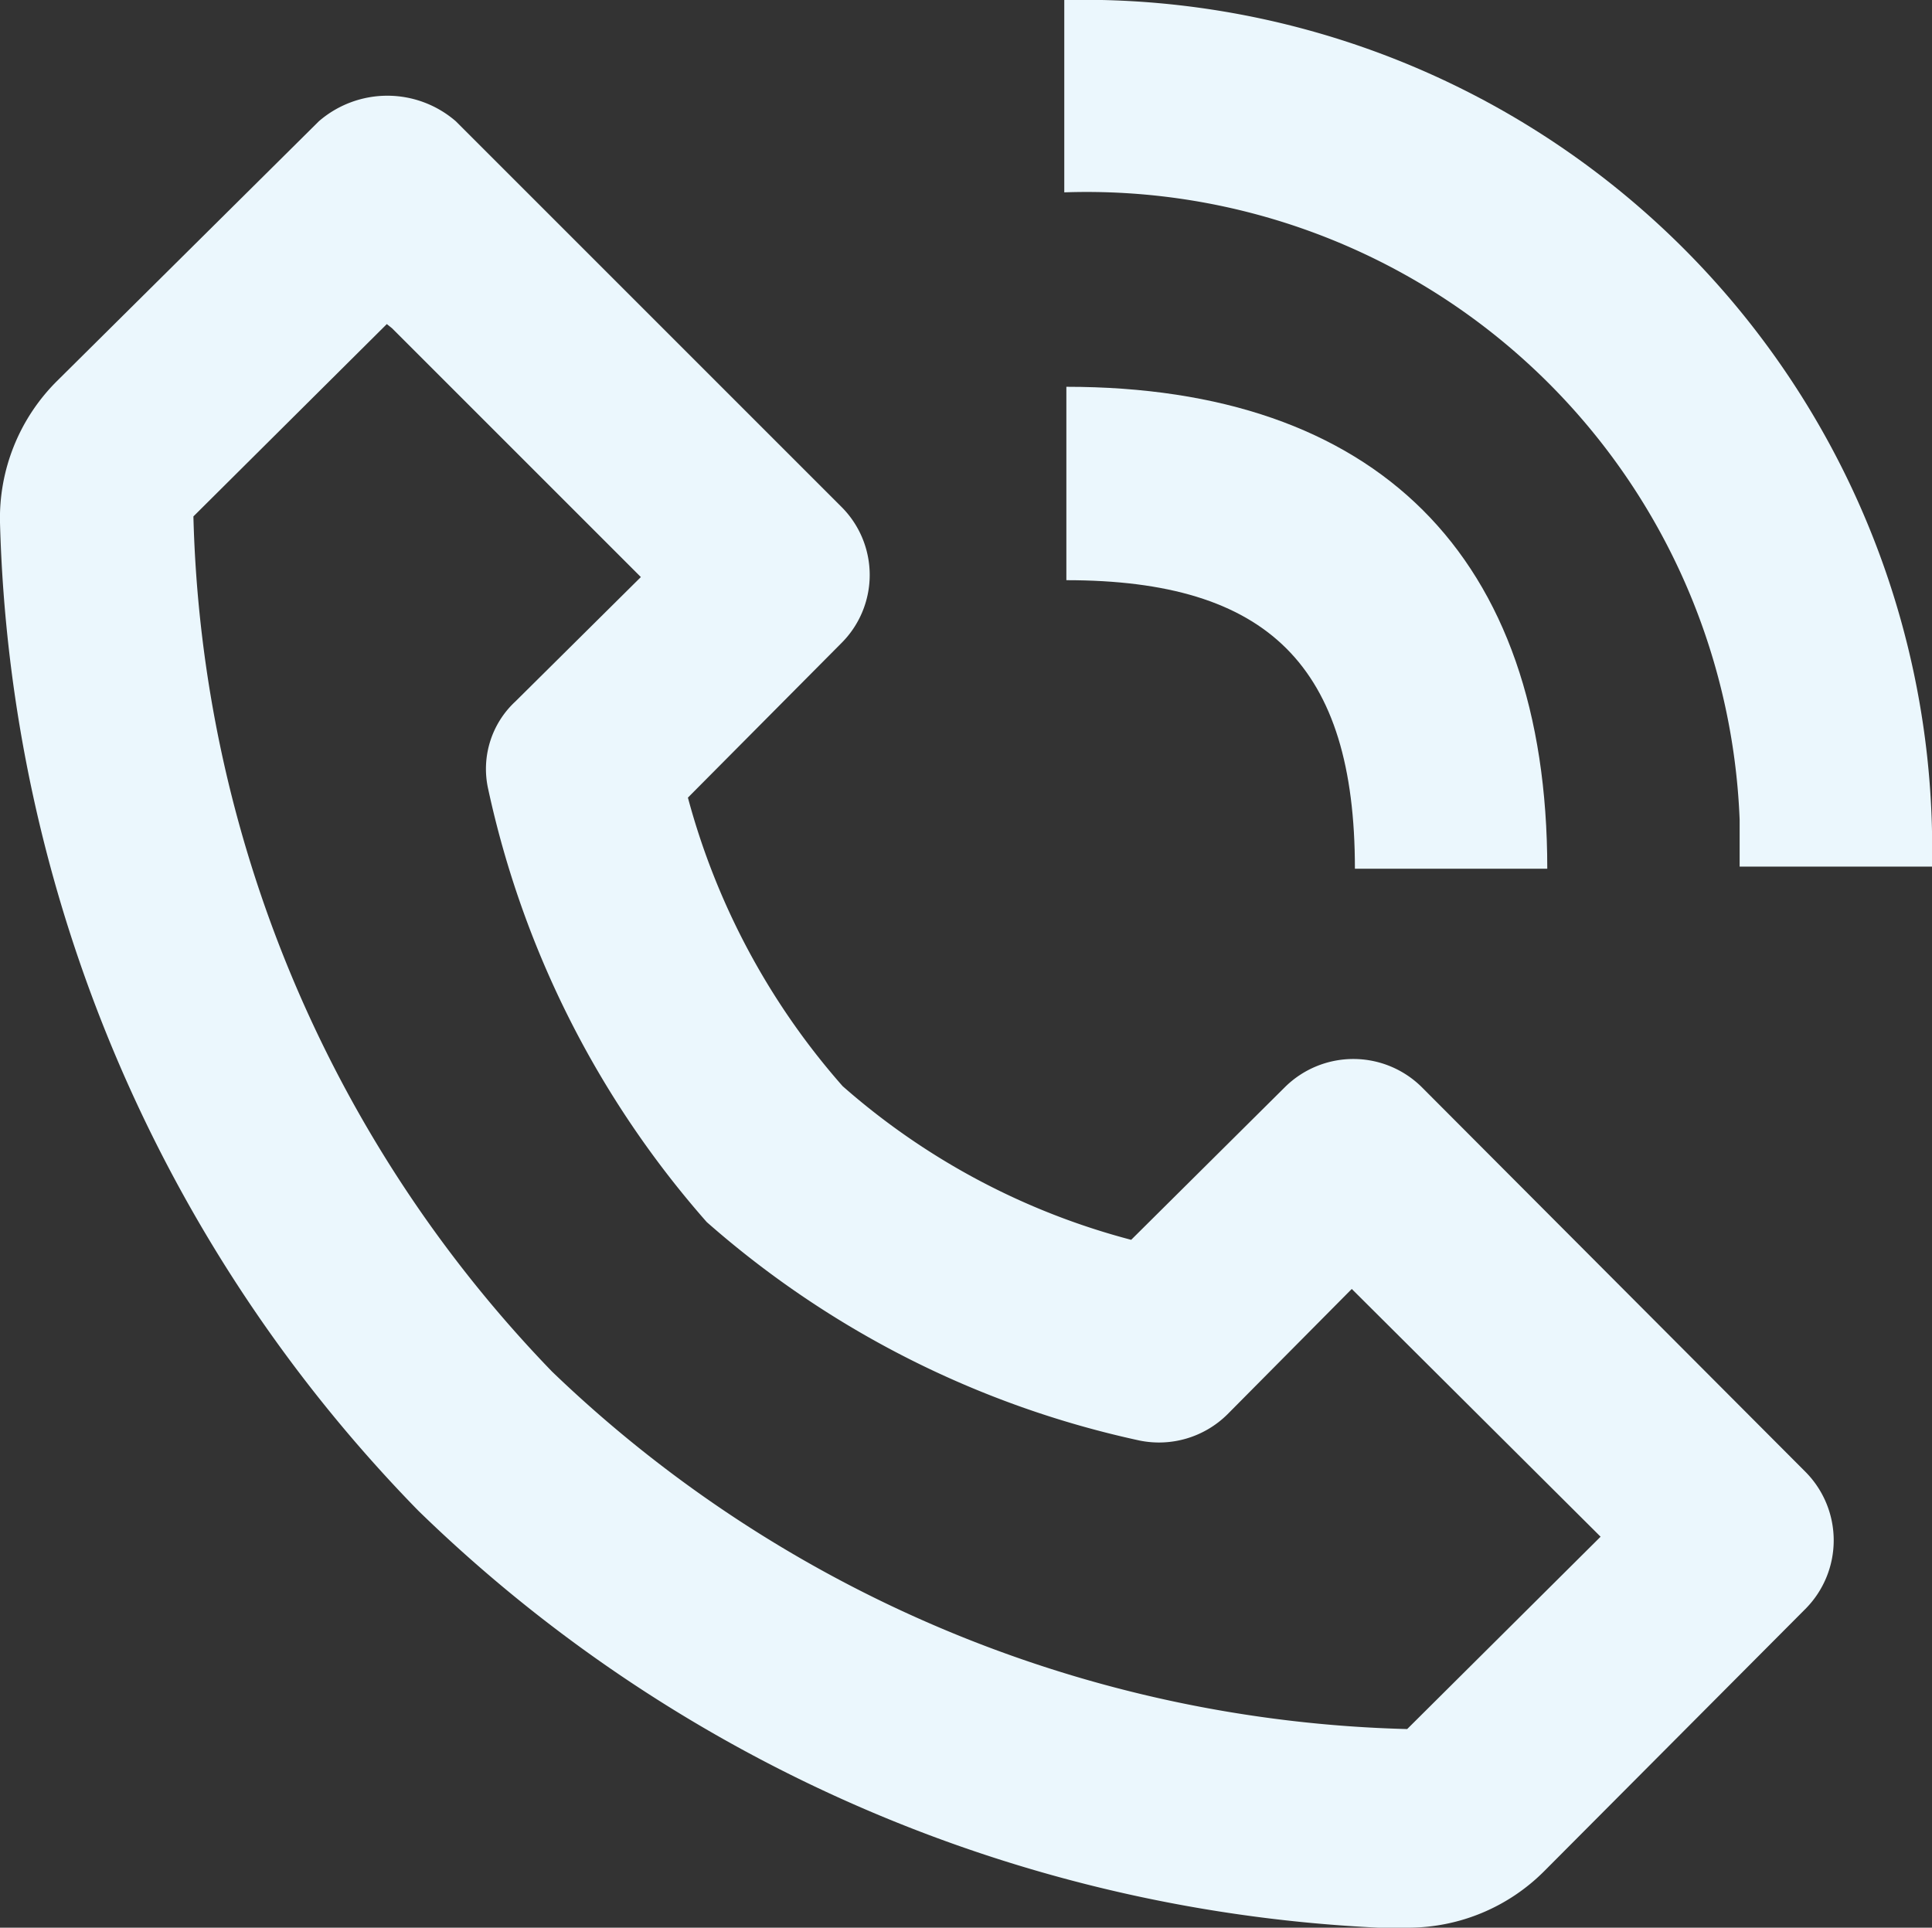
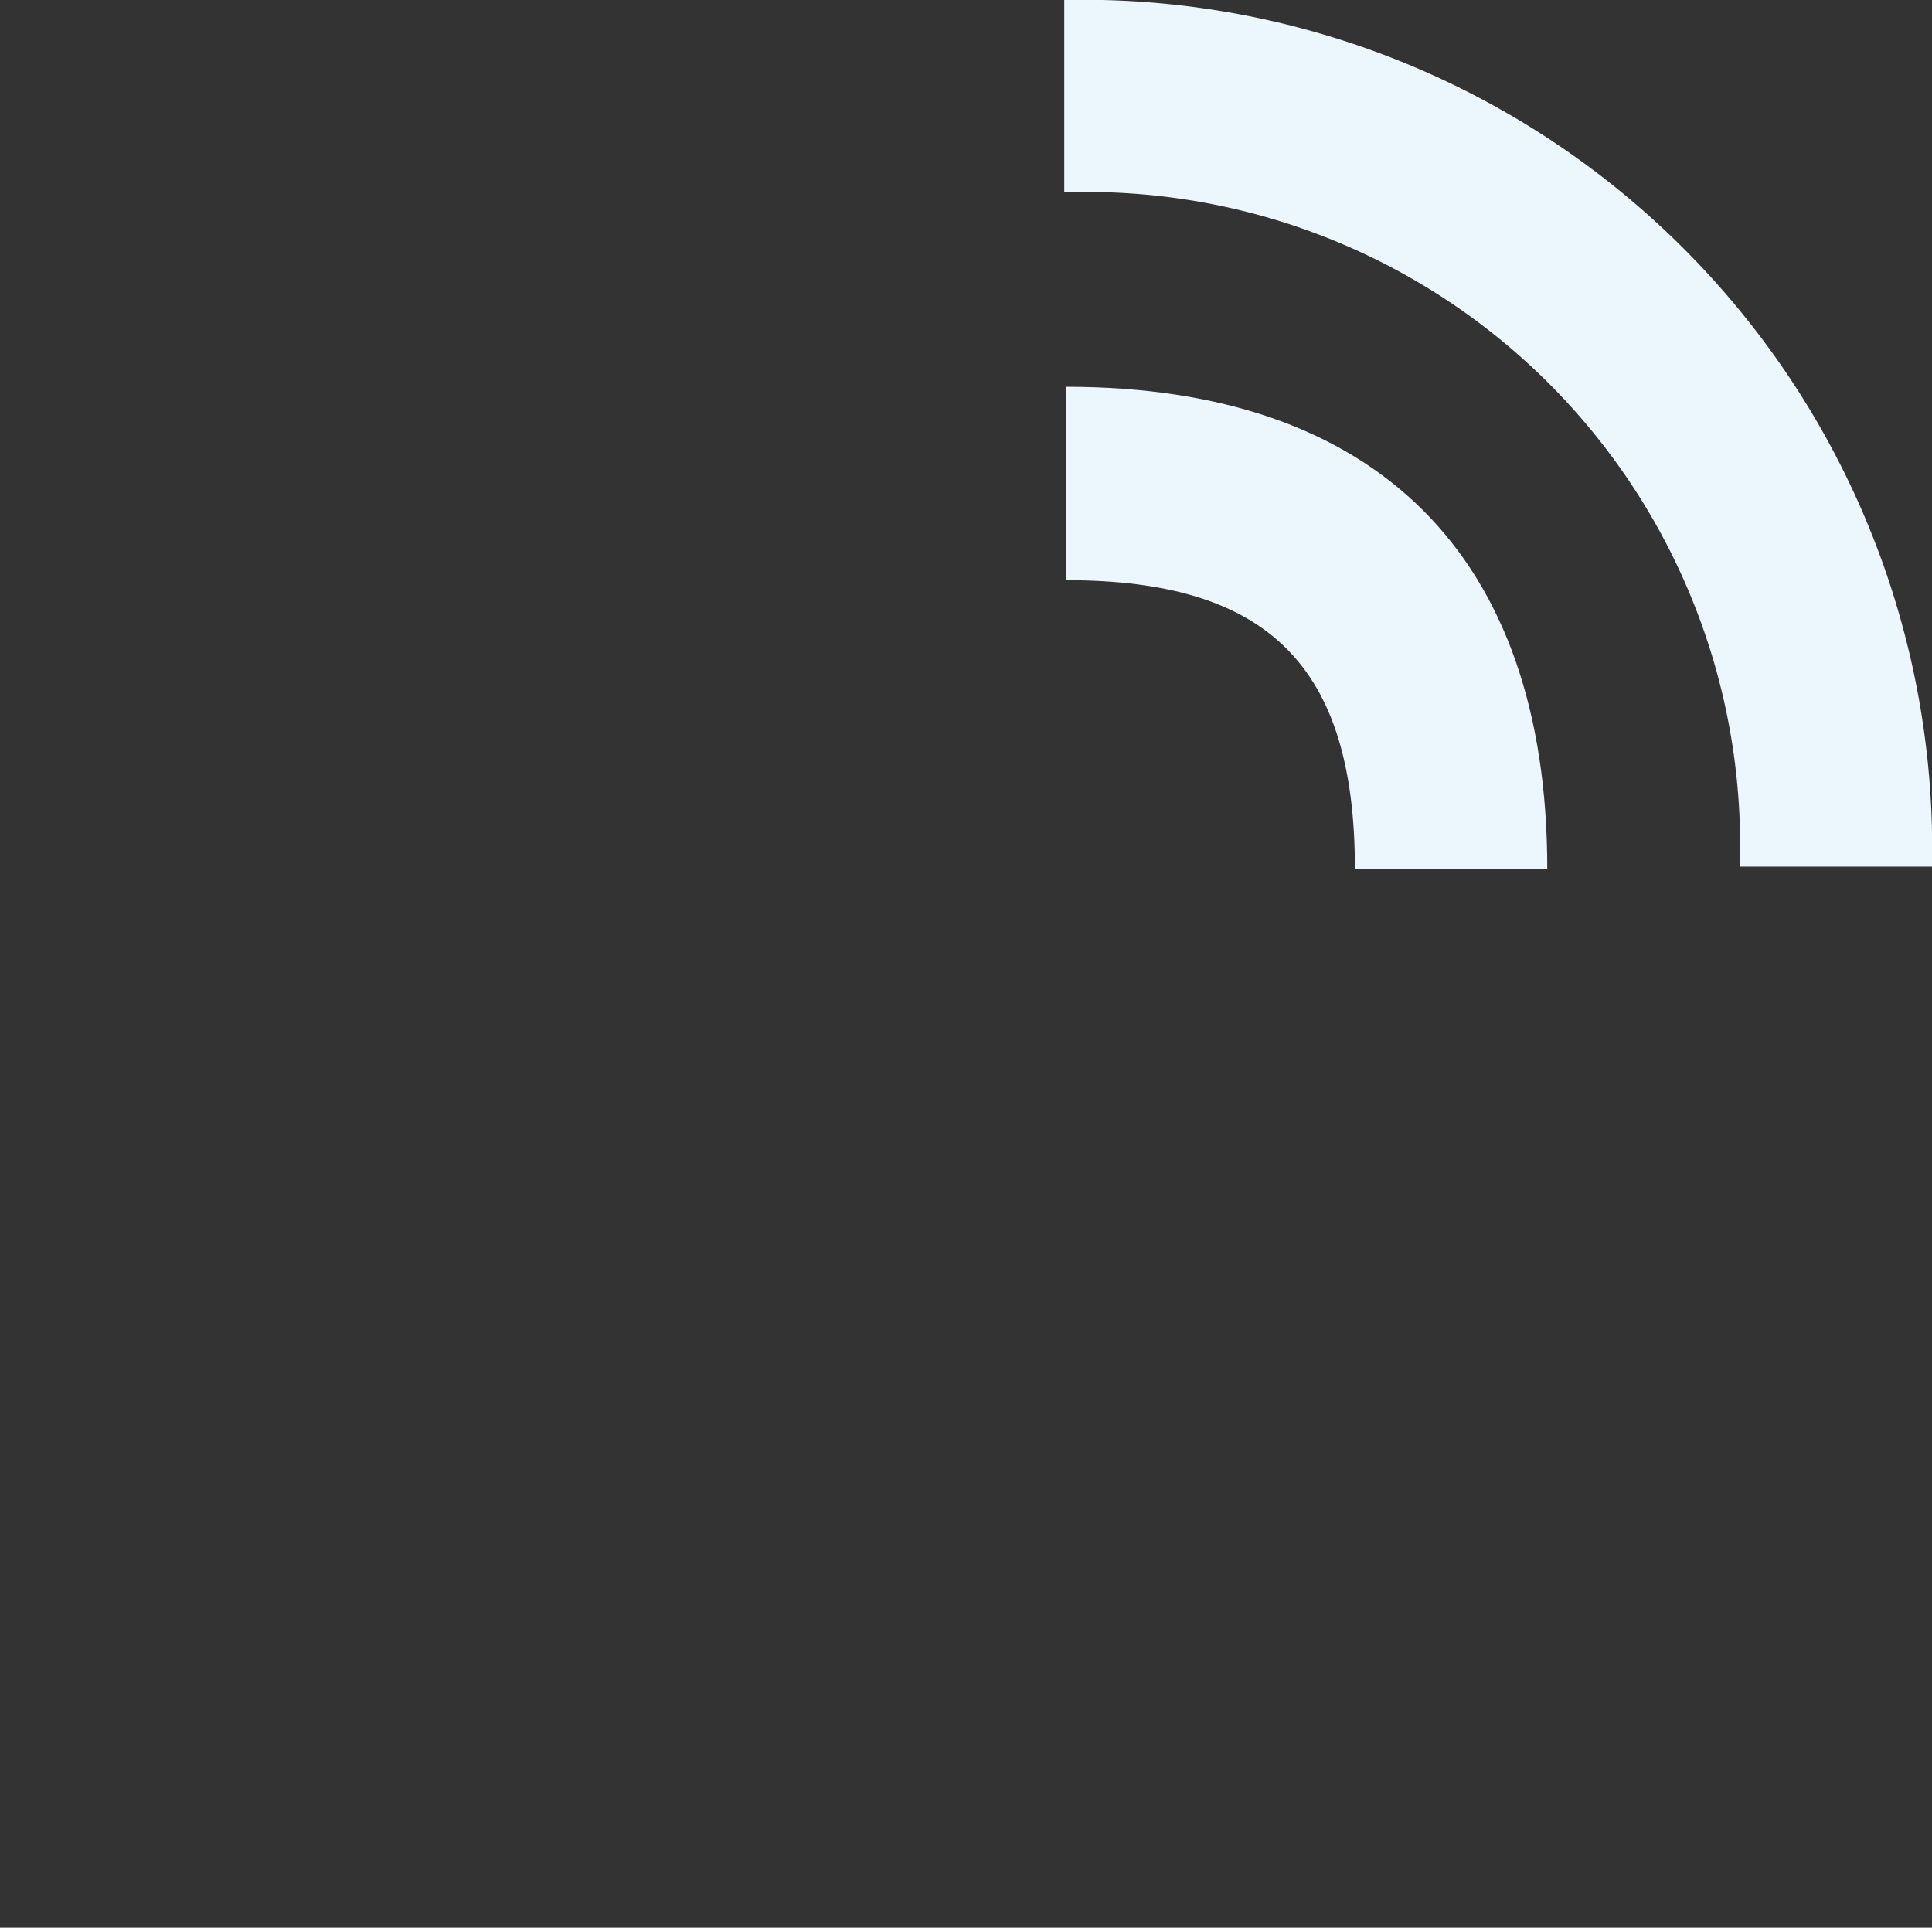
<svg xmlns="http://www.w3.org/2000/svg" id="Layer_1" data-name="Layer 1" viewBox="0 0 18.48 18.44">
  <rect x="0" y="0" width="18.48" height="18.44" fill="#333333" stroke="none" />
  <defs>
    <style>.cls-1{fill:#ebf7fd;}</style>
  </defs>
-   <path class="cls-1" d="M13.48,18.44h0a1.84,1.84,0,0,0,1.29-.54l2.5-2.51a.93.93,0,0,0,0-1.31L13.6,10.4a.93.93,0,0,0-1.31,0l-1.47,1.46a6.78,6.78,0,0,1-2.76-1.47A6.86,6.86,0,0,1,6.58,7.63L8.05,6.15a.92.92,0,0,0,0-1.3L4.36,1.16a1,1,0,0,0-1.31,0L.54,3.65A1.85,1.85,0,0,0,0,5a14.06,14.06,0,0,0,4,9.45,14.12,14.12,0,0,0,9.45,4ZM3.75,3.14,6.13,5.52,4.93,6.71a.88.88,0,0,0-.26.84,9.21,9.21,0,0,0,2.09,4.14,9.21,9.21,0,0,0,4.14,2.09.93.93,0,0,0,.84-.25l1.19-1.2,2.38,2.37-1.85,1.84a12.25,12.25,0,0,1-8.18-3.42A12.21,12.21,0,0,1,1.85,4.94L3.7,3.1Z" />
  <path class="cls-1" d="M16.64,8.29h1.84A8.12,8.12,0,0,0,10.54,0h-.36V1.84a6.25,6.25,0,0,1,6.46,6v.43Z" />
  <path class="cls-1" d="M10.2,5.55c1.93,0,2.76.82,2.76,2.76H14.8c0-3-1.64-4.61-4.6-4.61Z" />
</svg>